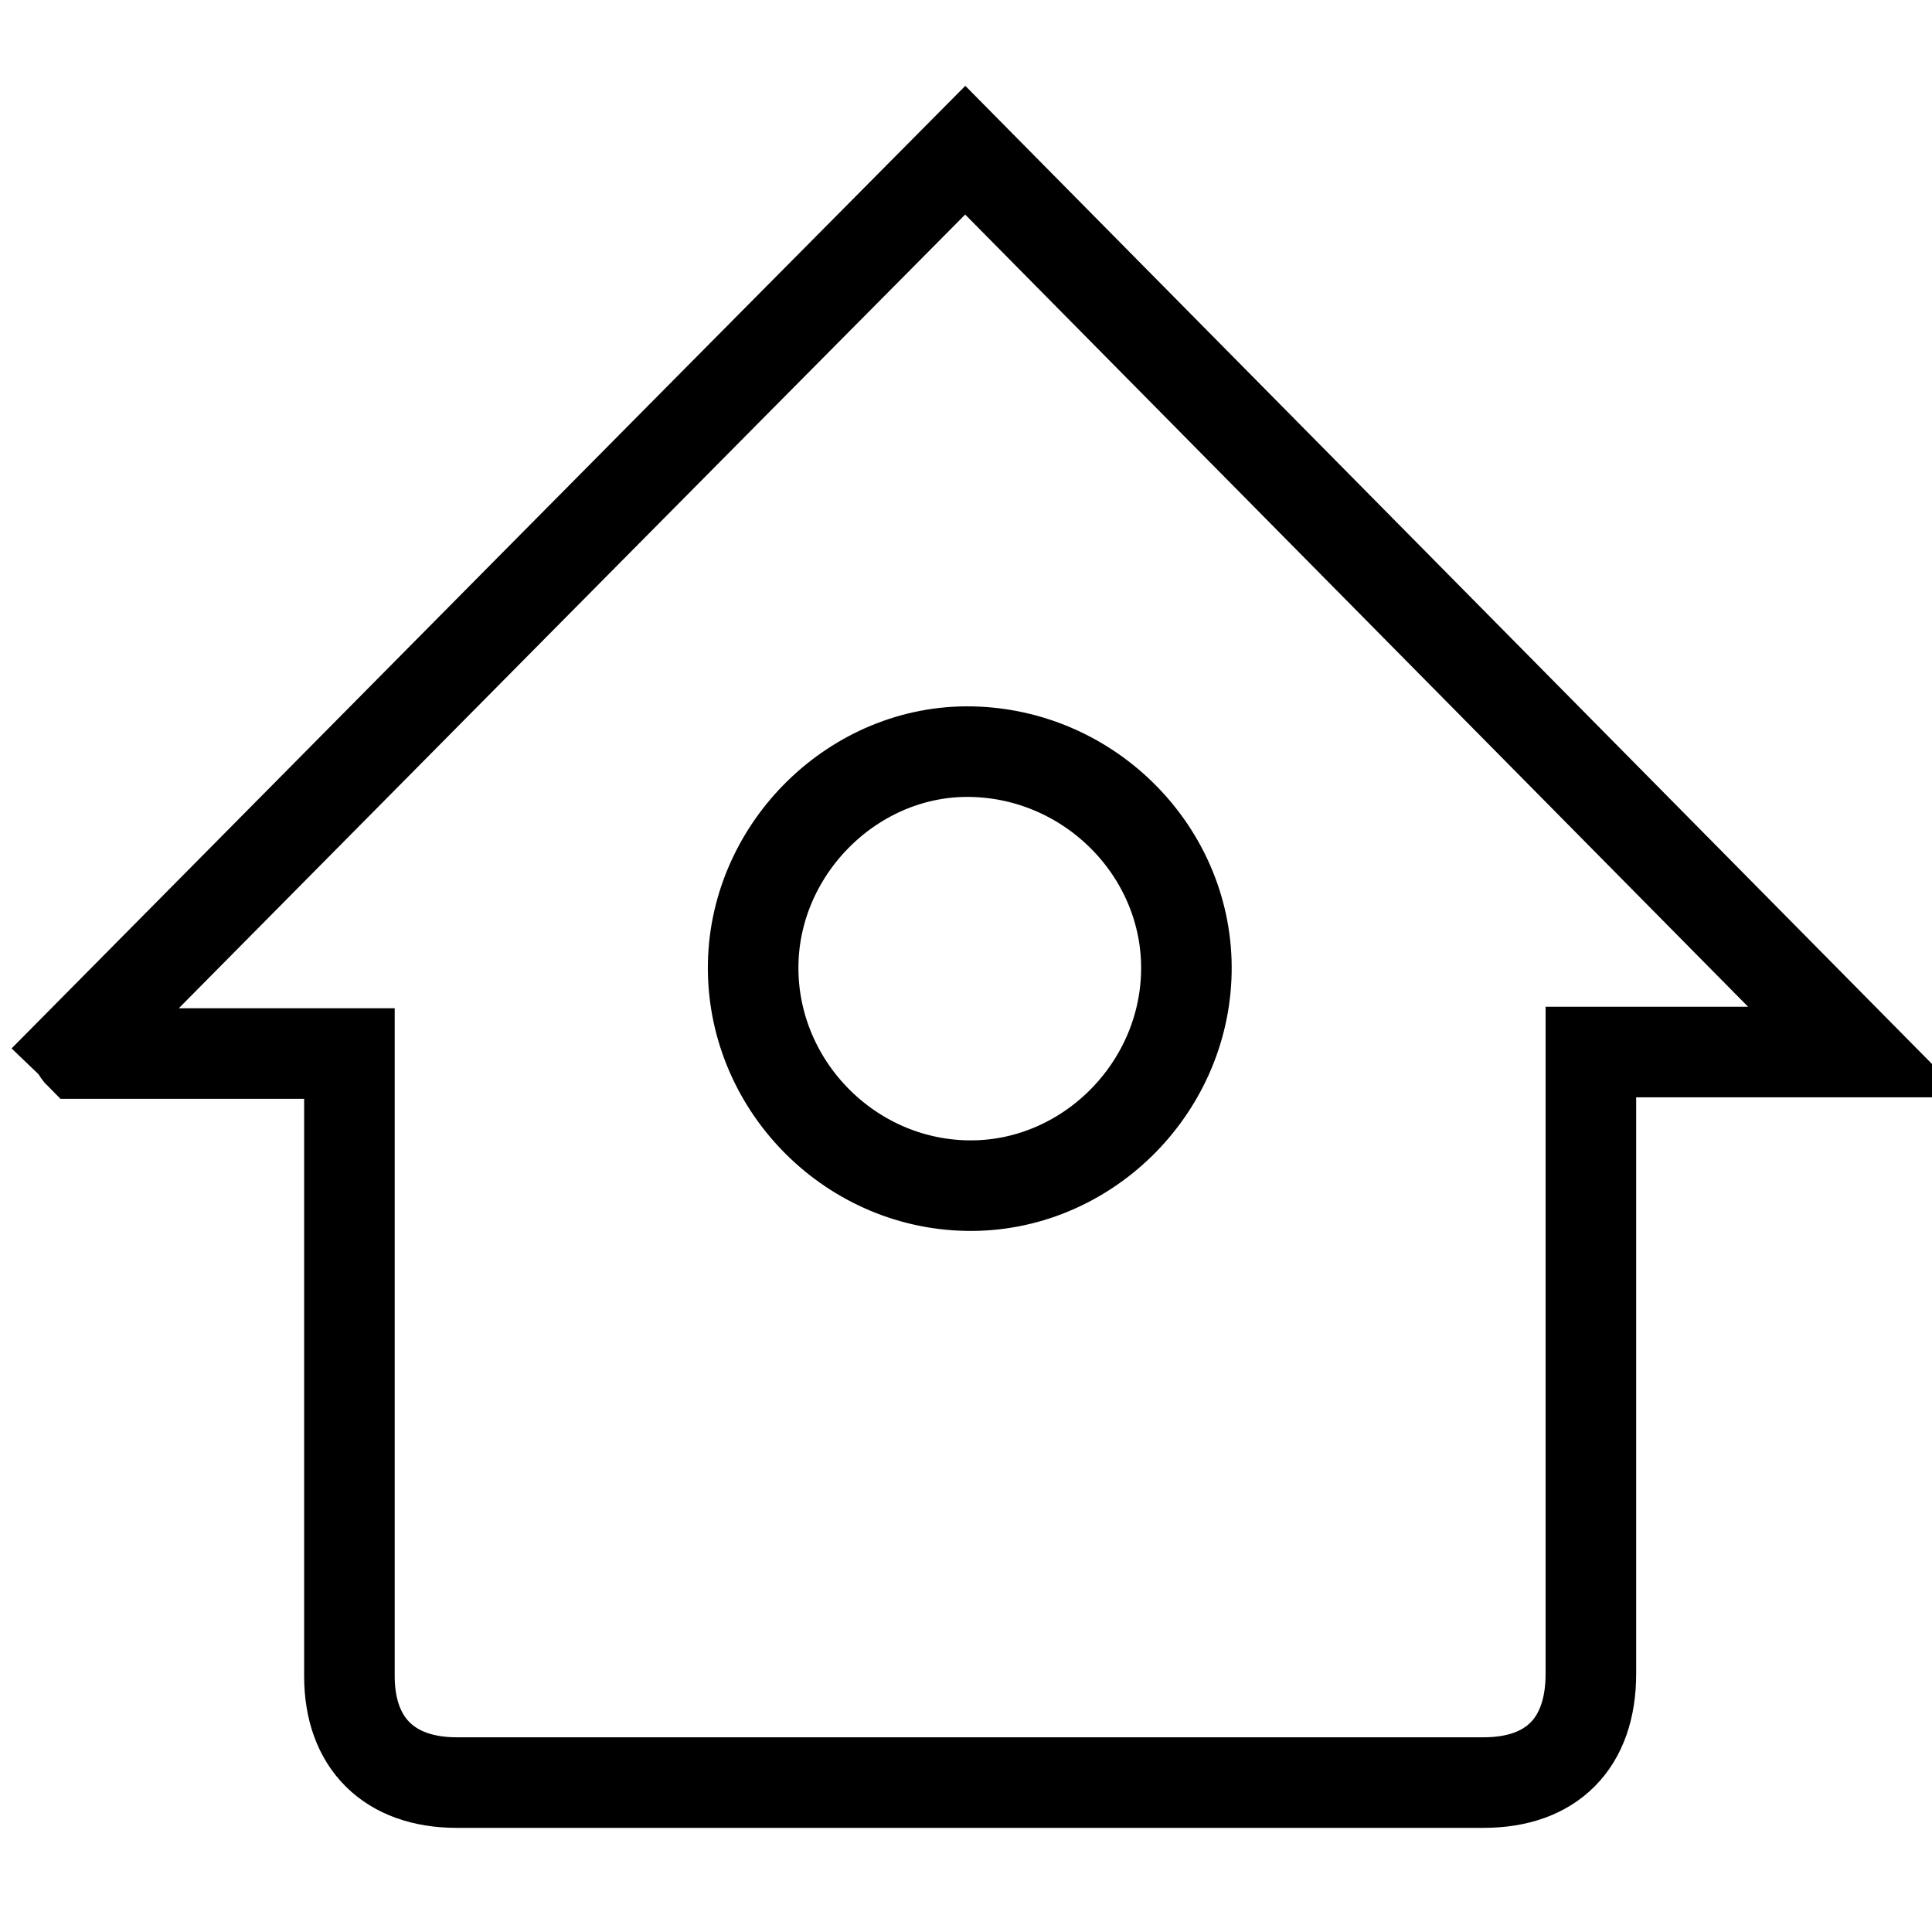
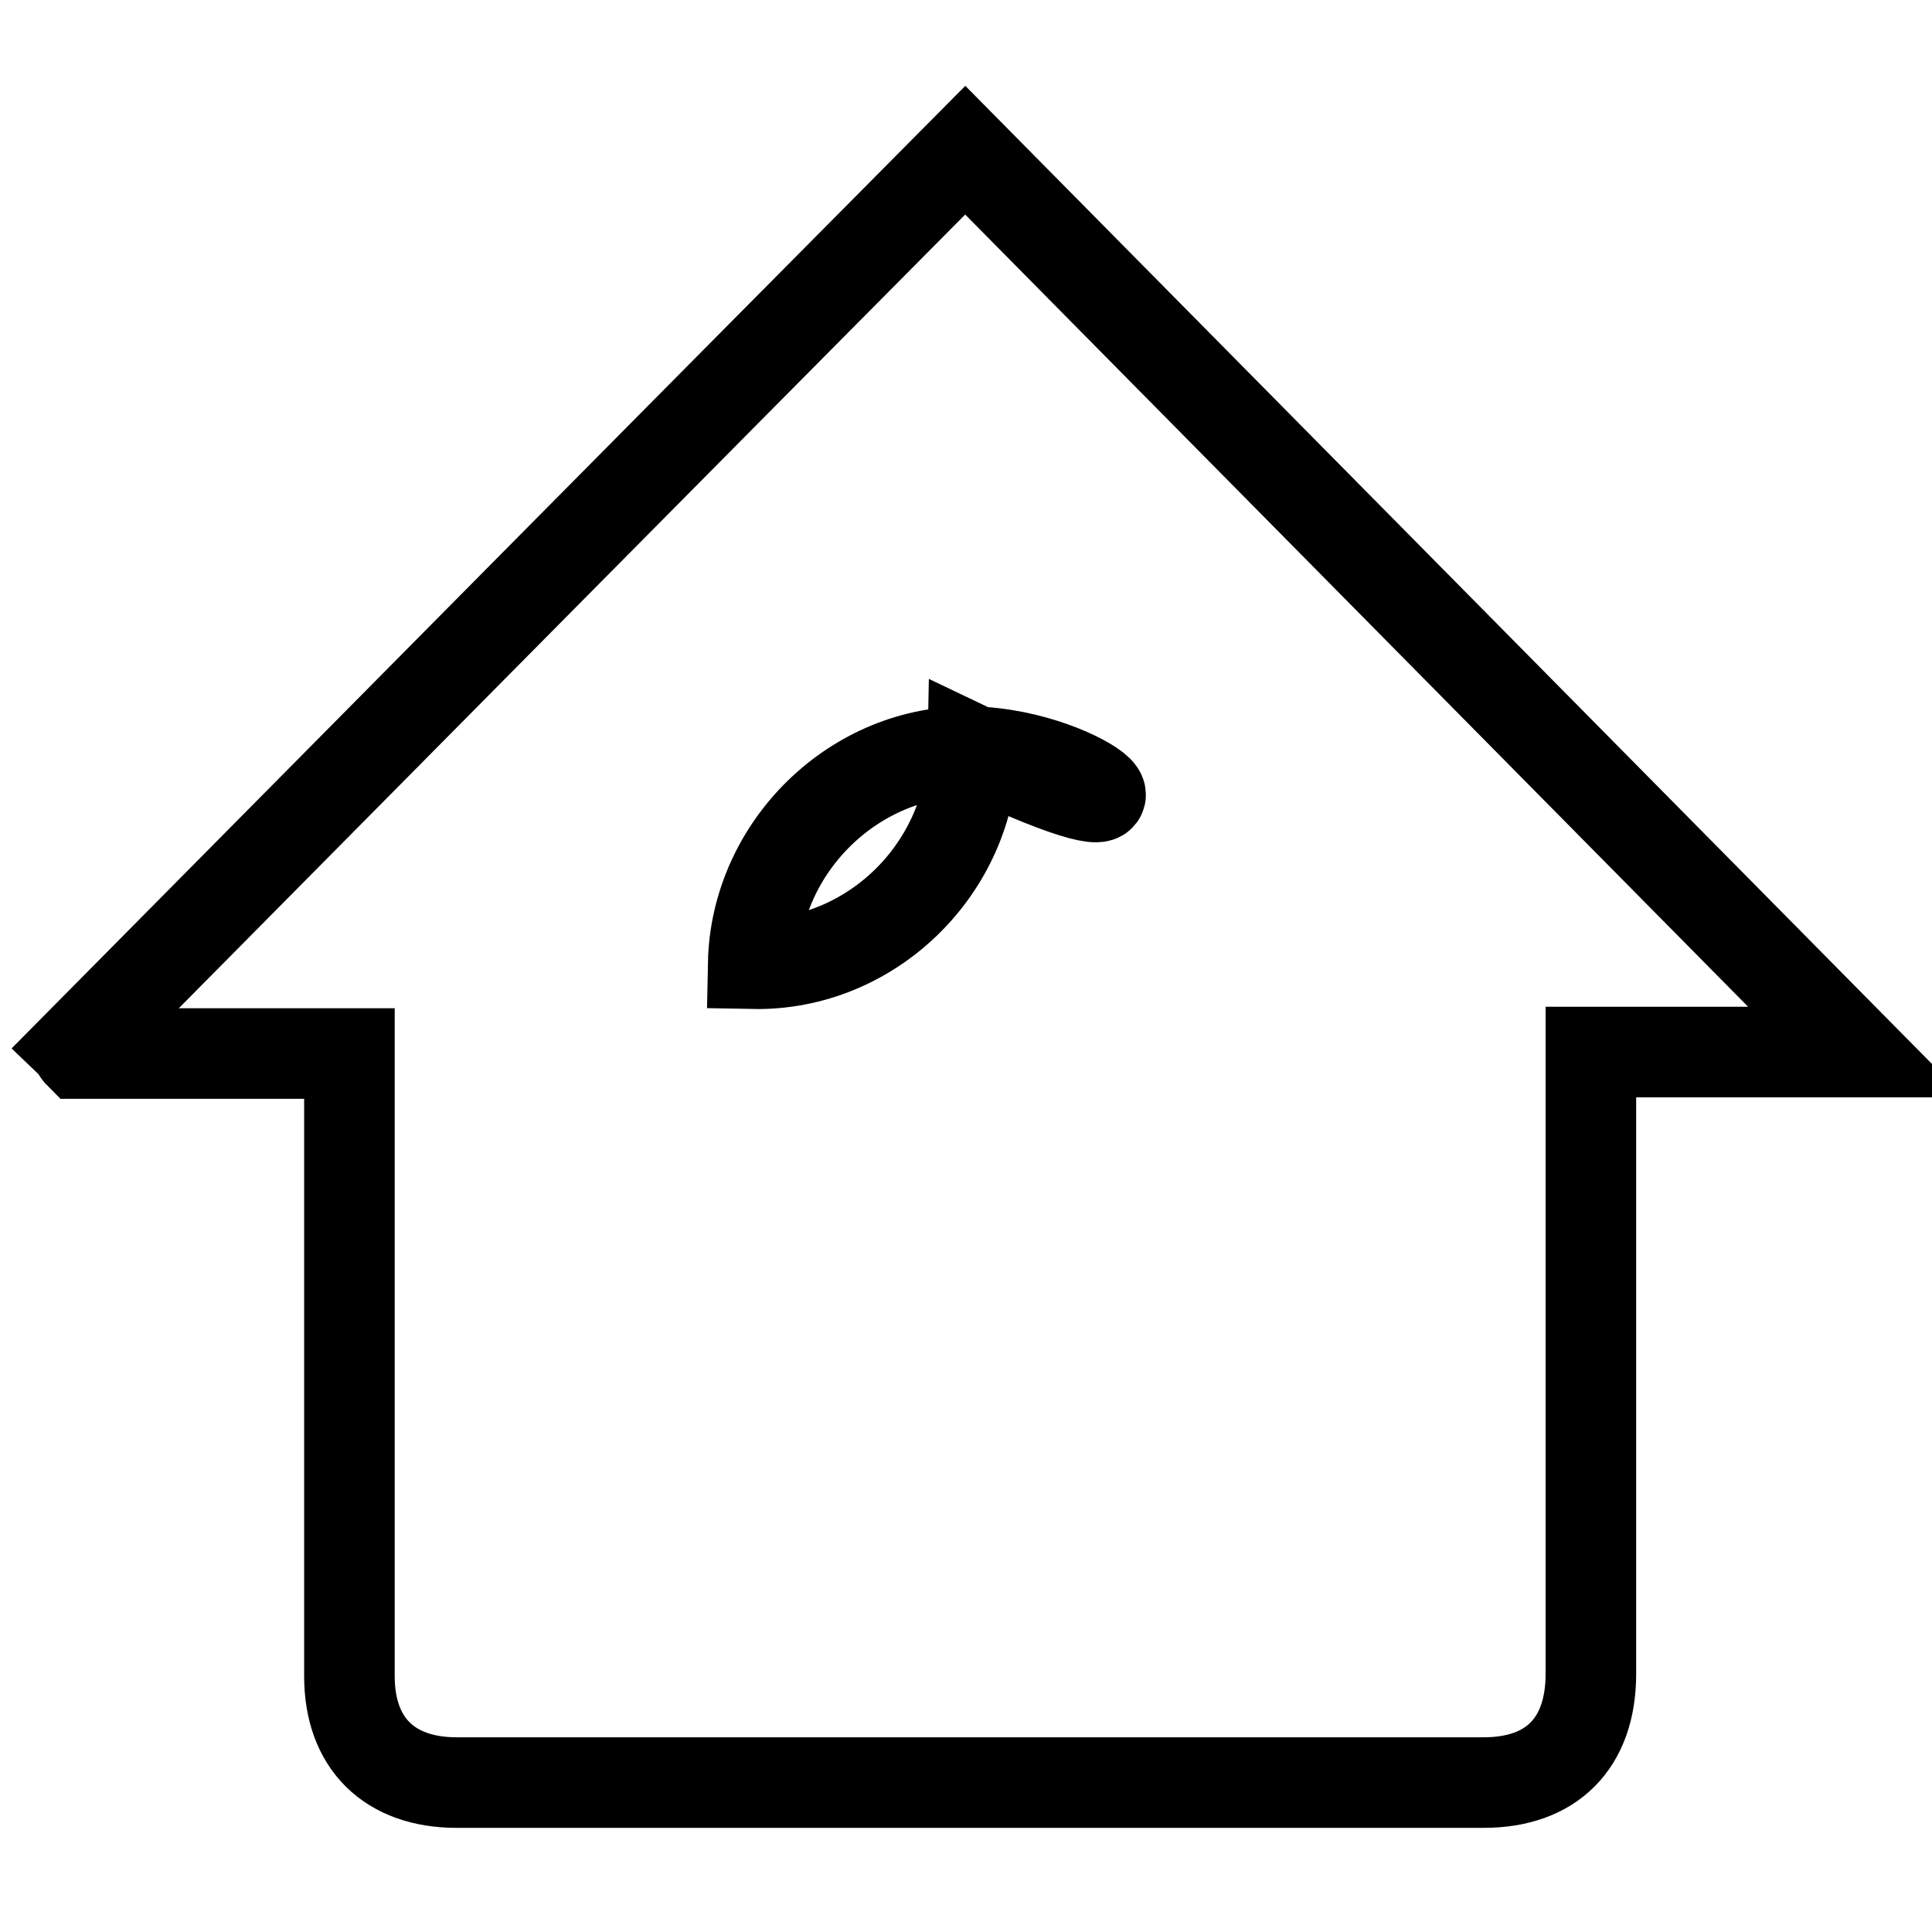
<svg xmlns="http://www.w3.org/2000/svg" version="1.1" x="0px" y="0px" viewBox="0 0 256 256" enable-background="new 0 0 256 256" xml:space="preserve">
  <g>
-     <path stroke-width="12" fill-opacity="0" stroke="#000000" d="M127.9,19.9L246,139.4h-35.2v4c0,26.1,0,52.2,0,78.4c0,9.2-5.2,14.4-14.2,14.4c-45.4,0-90.8,0-136.1,0 c-8.9,0-14.2-5.2-14.2-14.1c0-26.1,0-52.2,0-78.4v-4.1H10.5c-0.2-0.2-0.3-0.5-0.5-0.7C49.2,99.3,88.4,59.7,127.9,19.9z M128.7,99.6 c-15.4-0.3-28.6,12.6-28.9,28.1c-0.3,15.8,12.5,29.1,28.3,29.4c15.6,0.3,28.8-12.6,29.1-28.3C157.5,113.1,144.6,99.9,128.7,99.6 L128.7,99.6z" />
+     <path stroke-width="12" fill-opacity="0" stroke="#000000" d="M127.9,19.9L246,139.4h-35.2v4c0,26.1,0,52.2,0,78.4c0,9.2-5.2,14.4-14.2,14.4c-45.4,0-90.8,0-136.1,0 c-8.9,0-14.2-5.2-14.2-14.1c0-26.1,0-52.2,0-78.4v-4.1H10.5c-0.2-0.2-0.3-0.5-0.5-0.7C49.2,99.3,88.4,59.7,127.9,19.9z M128.7,99.6 c-15.4-0.3-28.6,12.6-28.9,28.1c15.6,0.3,28.8-12.6,29.1-28.3C157.5,113.1,144.6,99.9,128.7,99.6 L128.7,99.6z" />
  </g>
</svg>